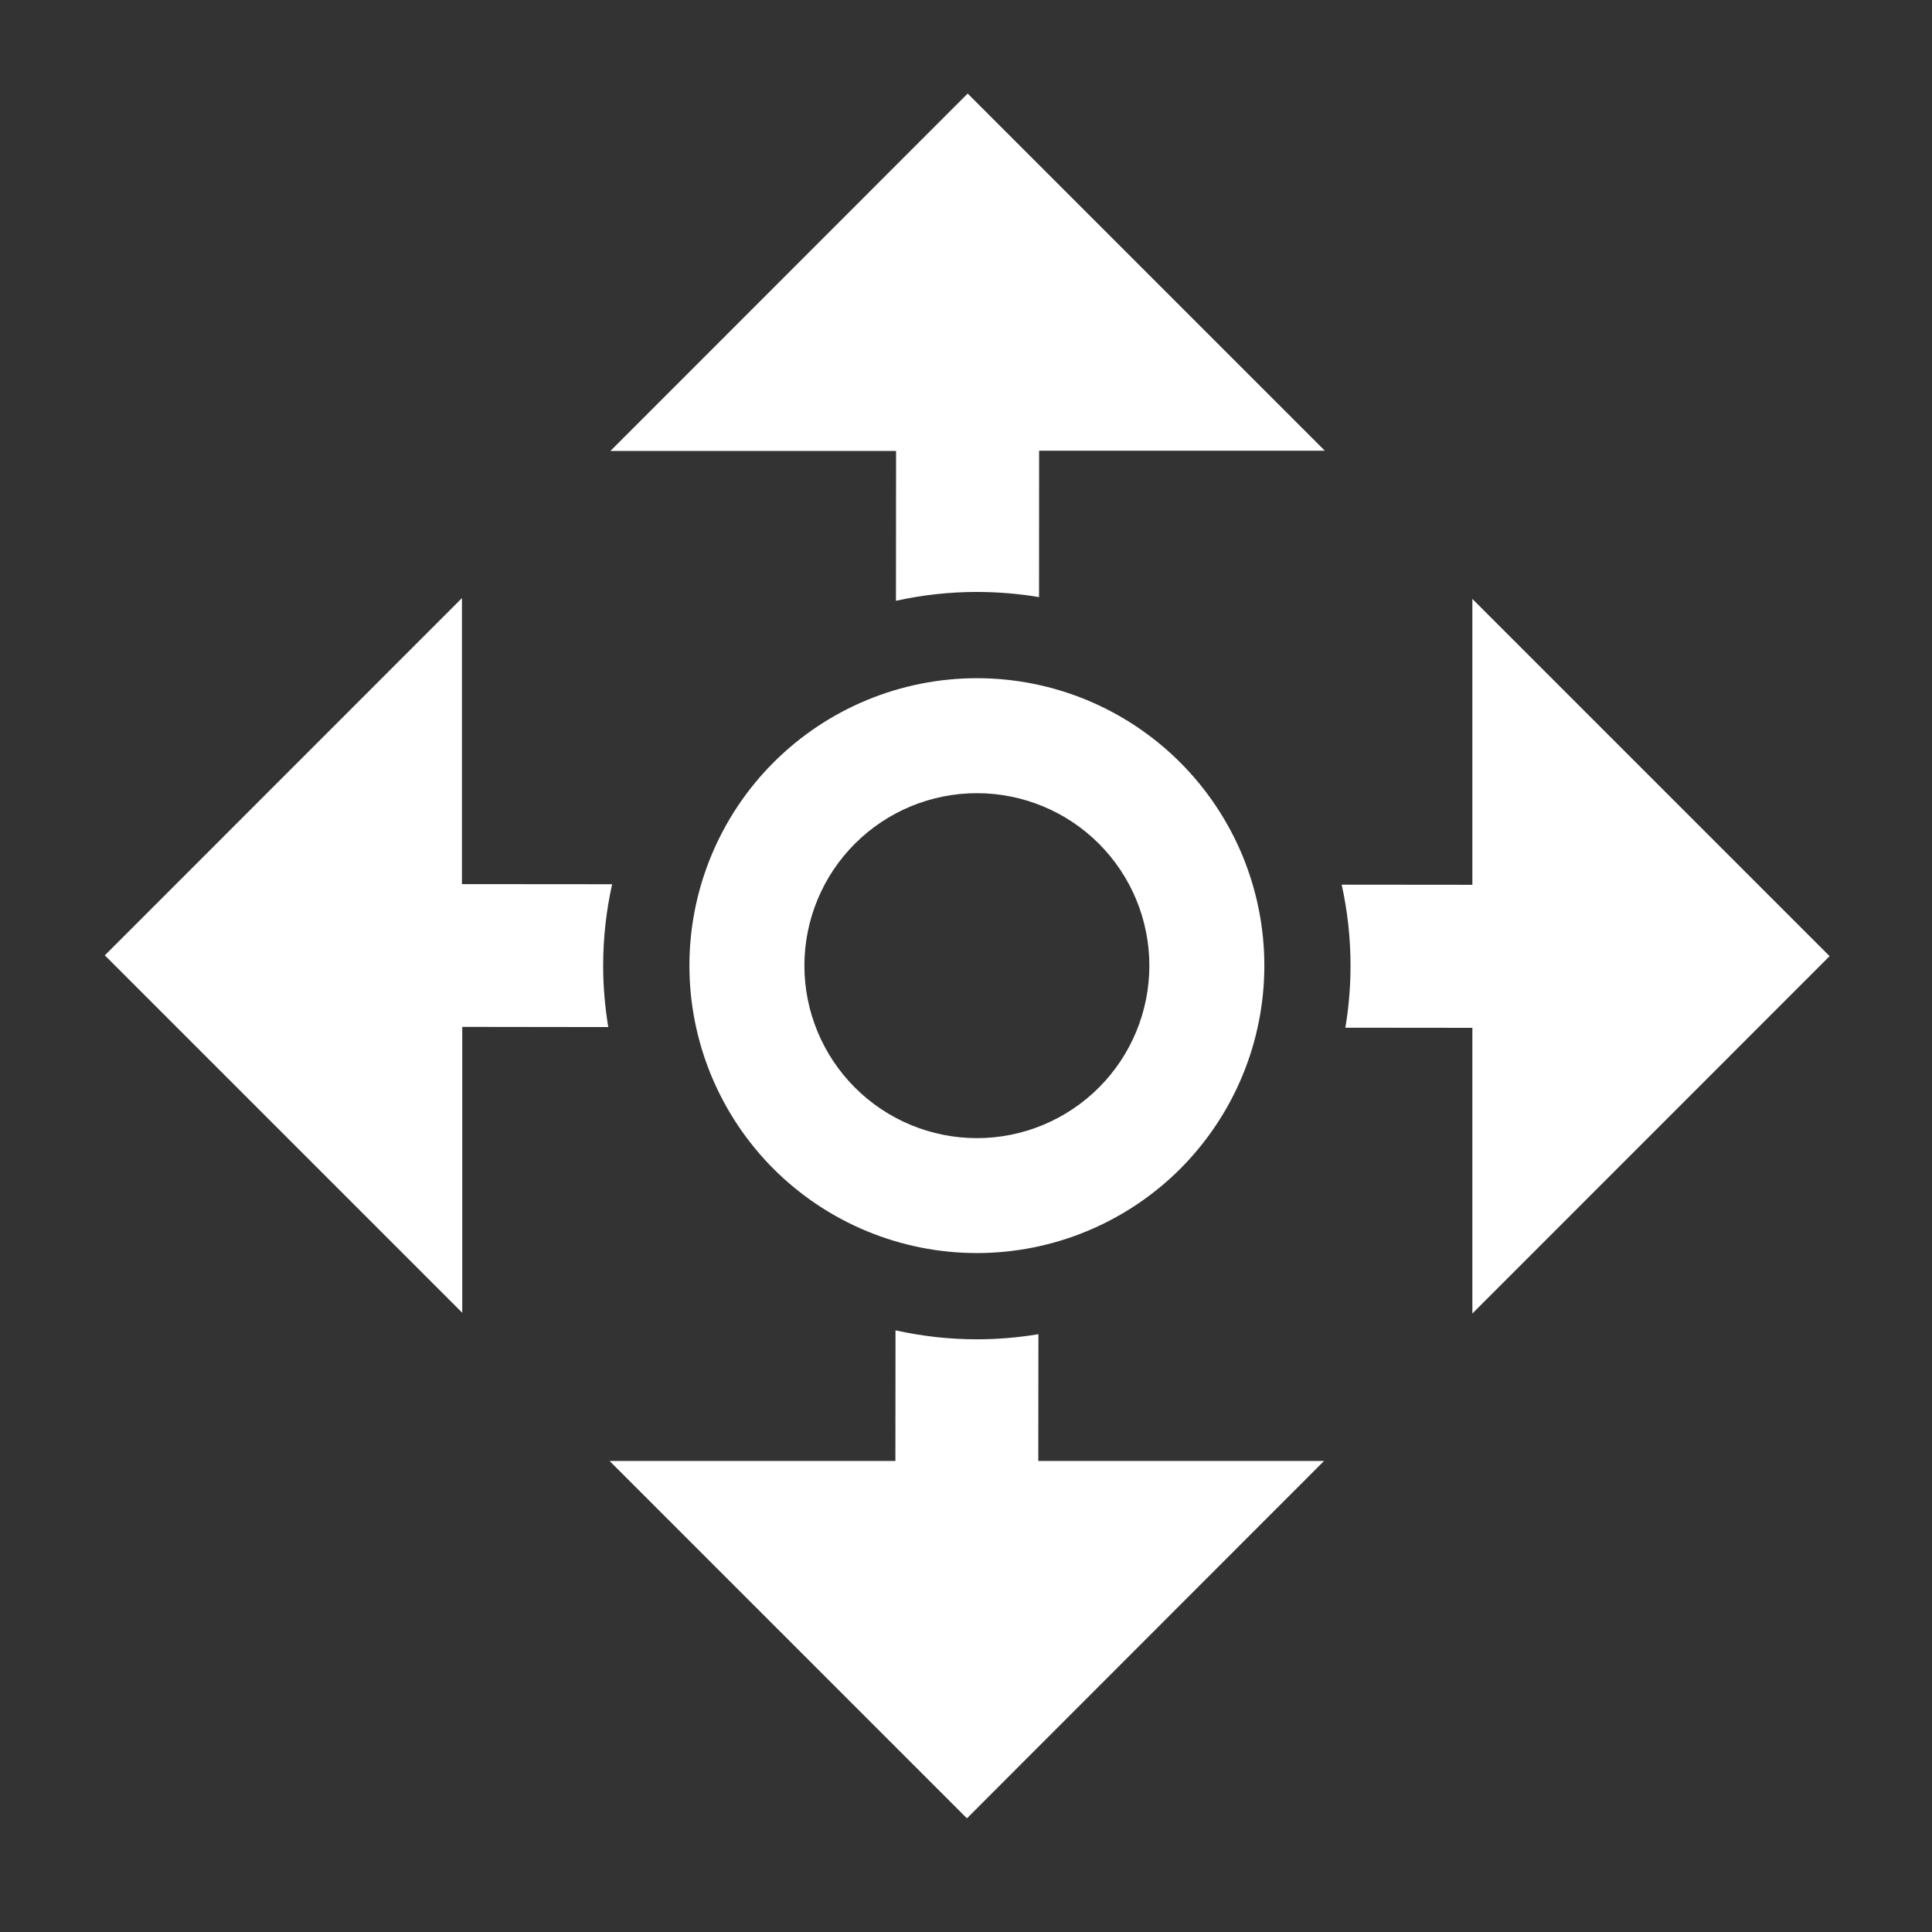
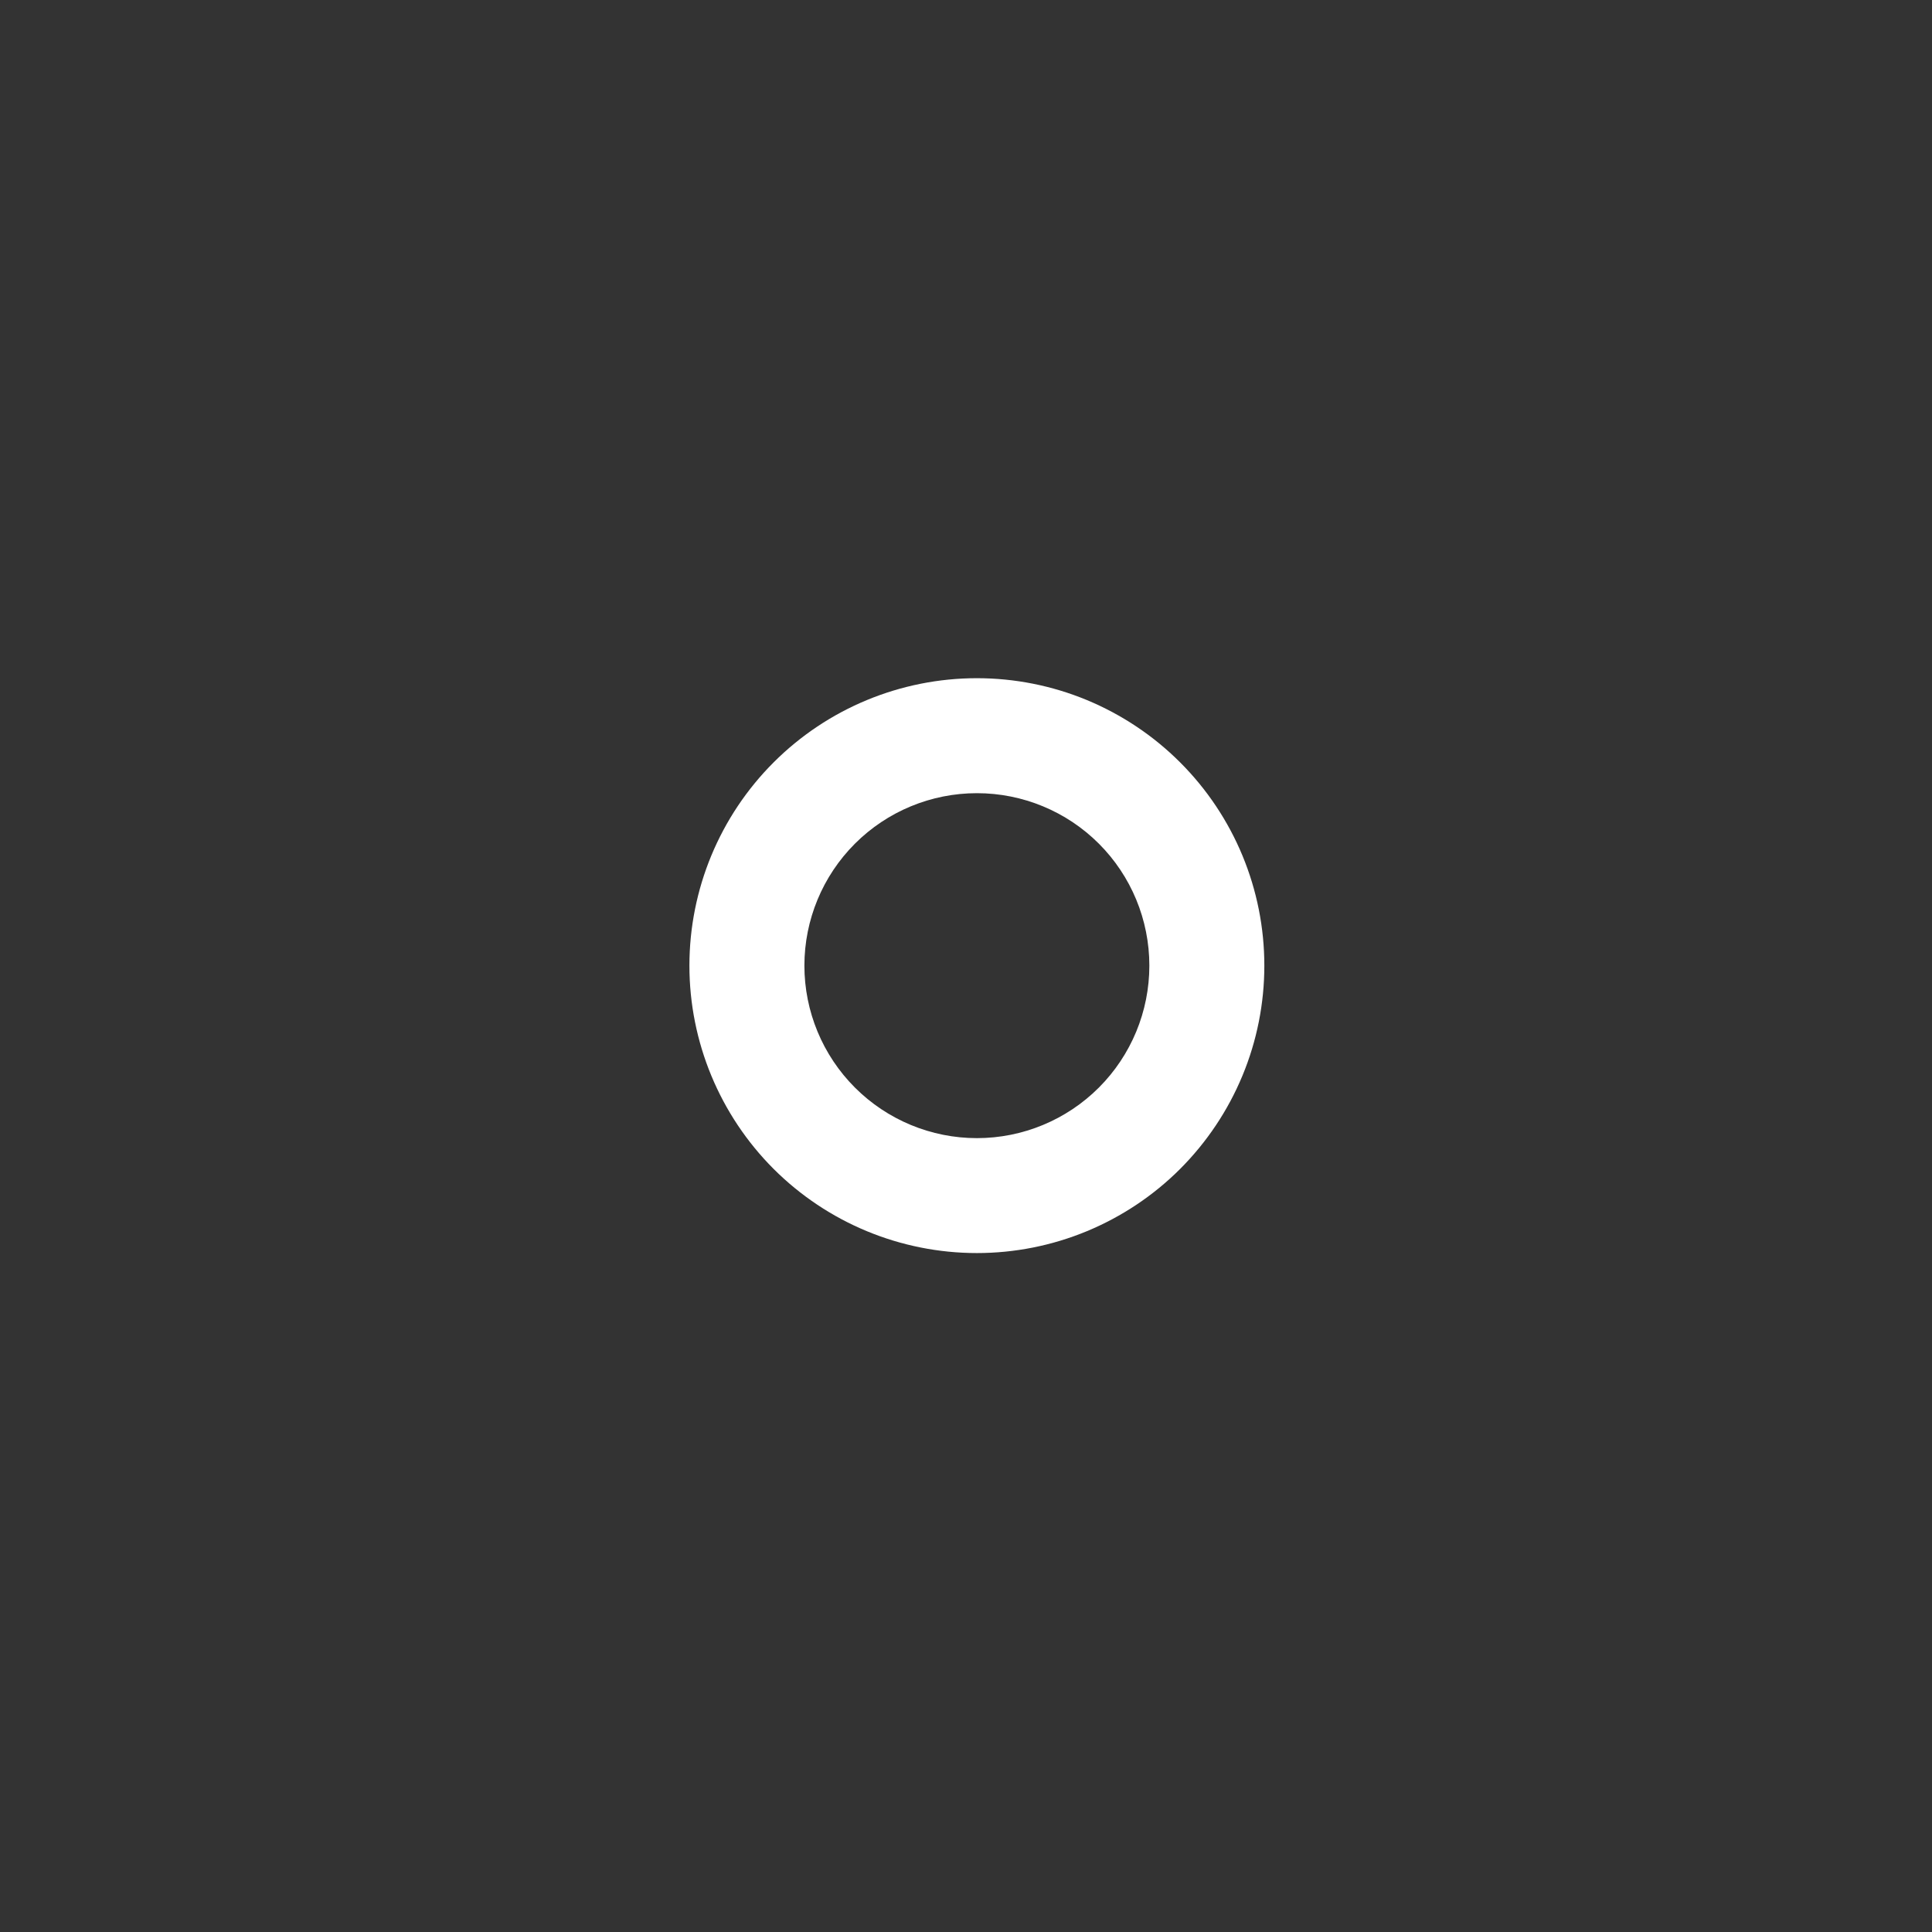
<svg xmlns="http://www.w3.org/2000/svg" width="31" height="31" viewBox="0 0 31 31" fill="none">
  <rect x="0" y="0" width="31" height="31" fill="#333333" stroke="none" />
-   <path fill-rule="evenodd" clip-rule="evenodd" d="M15.526 1.5L21.258 7.232H16.673L16.672 9.581C16.343 9.526 16.009 9.498 15.674 9.498C15.237 9.498 14.801 9.546 14.376 9.64L14.378 7.236H9.794L15.526 1.502V1.5ZM9.822 14.188L7.412 14.186V9.597L1.682 15.329L7.417 21.064V16.477L9.76 16.48C9.706 16.155 9.678 15.825 9.678 15.494C9.678 15.053 9.727 14.615 9.822 14.188ZM14.369 21.346L14.367 23.442H9.781L15.515 29.176L21.245 23.442H16.66L16.662 21.408C16.336 21.462 16.006 21.49 15.674 21.49C15.234 21.49 14.796 21.441 14.369 21.346ZM21.587 16.49L23.625 16.492V21.076L29.357 15.342L23.625 9.61V14.197L21.528 14.195C21.622 14.62 21.67 15.056 21.67 15.494C21.67 15.828 21.642 16.161 21.587 16.49Z" fill="white" />
  <path d="M15.675 10.882C16.28 10.882 16.88 11.001 17.44 11.233C17.999 11.465 18.508 11.805 18.936 12.233C19.364 12.661 19.704 13.169 19.936 13.729C20.168 14.289 20.287 14.888 20.287 15.494C20.287 16.1 20.168 16.7 19.936 17.259C19.704 17.819 19.364 18.327 18.936 18.756C18.508 19.184 17.999 19.523 17.44 19.755C16.88 19.987 16.28 20.106 15.675 20.106C14.451 20.106 13.278 19.62 12.413 18.756C11.548 17.89 11.062 16.717 11.062 15.494C11.062 14.271 11.548 13.098 12.413 12.233C13.278 11.368 14.451 10.882 15.675 10.882ZM15.675 12.727C14.941 12.727 14.237 13.018 13.718 13.537C13.199 14.056 12.907 14.76 12.907 15.494C12.907 16.228 13.199 16.932 13.718 17.451C14.237 17.97 14.941 18.262 15.675 18.262C16.409 18.262 17.113 17.97 17.632 17.451C18.151 16.932 18.442 16.228 18.442 15.494C18.442 14.76 18.151 14.056 17.632 13.537C17.113 13.018 16.409 12.727 15.675 12.727Z" fill="white" />
</svg>